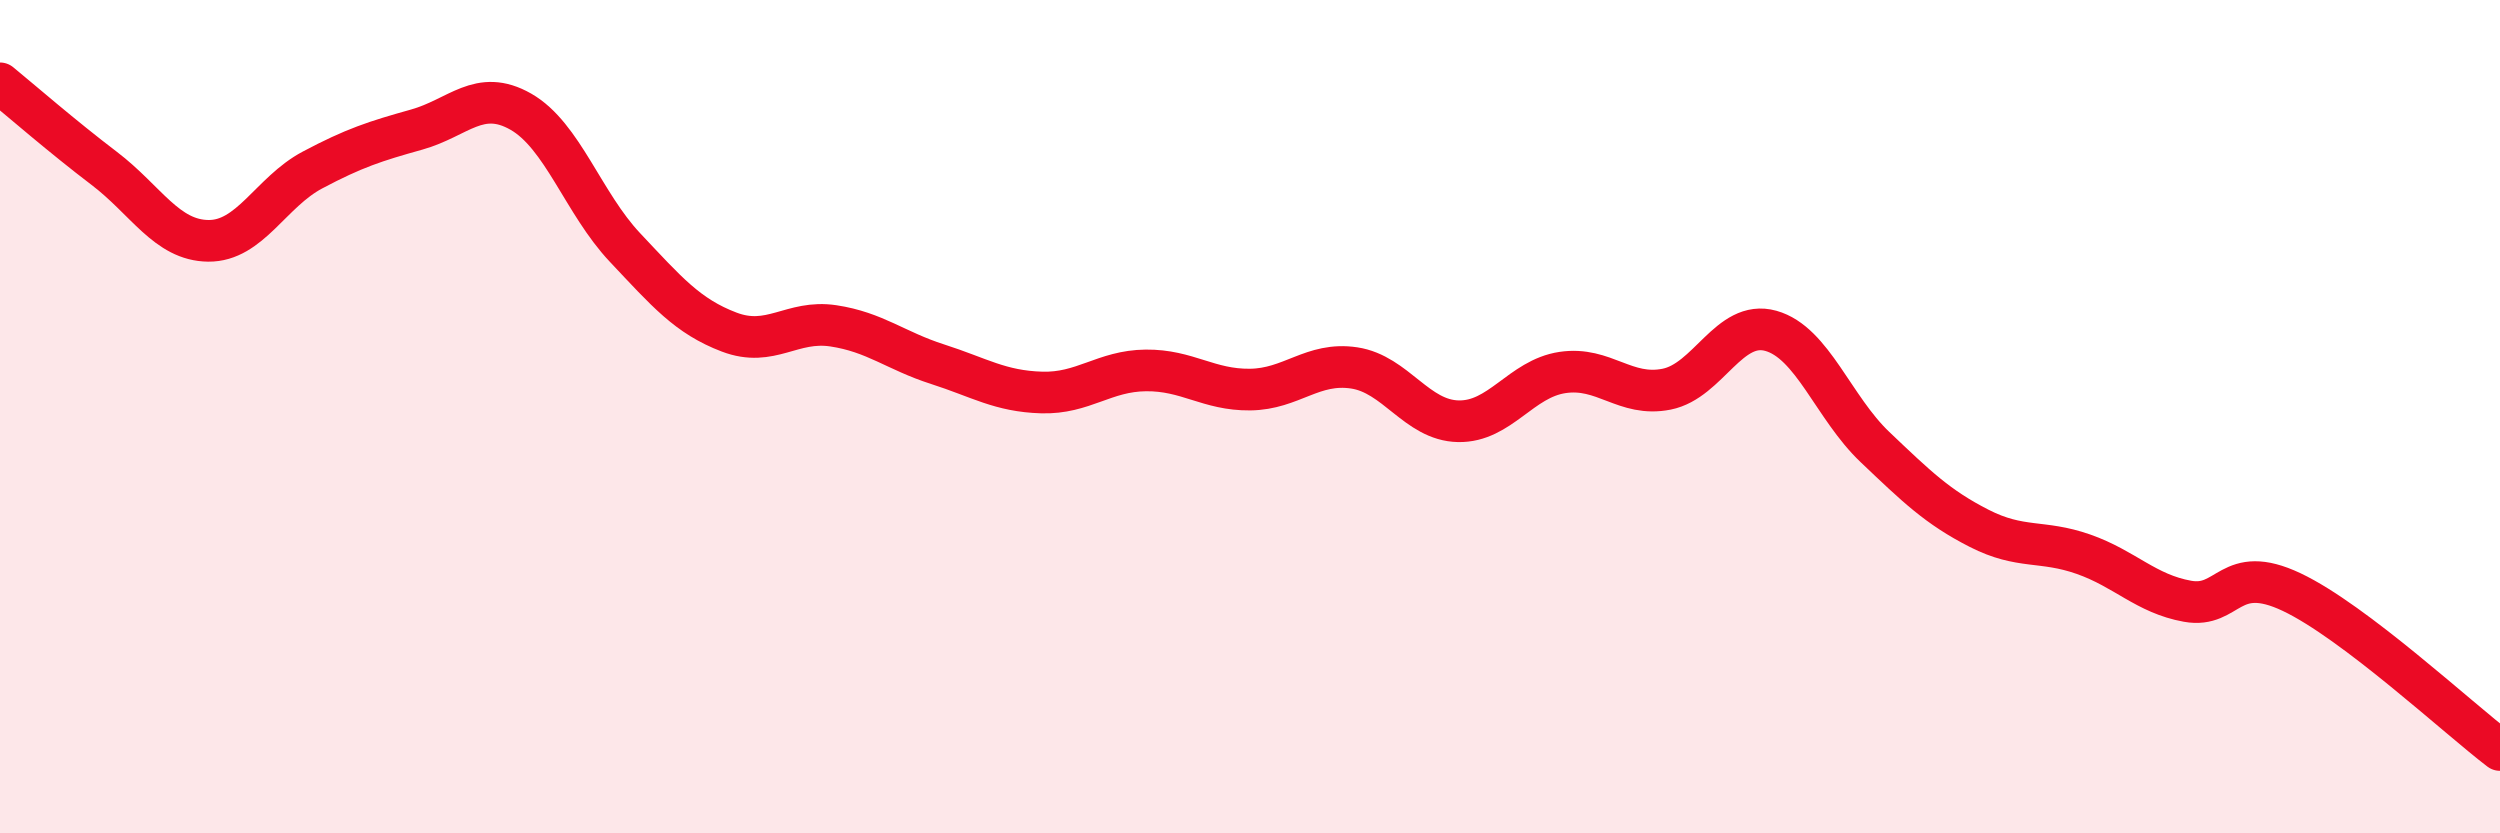
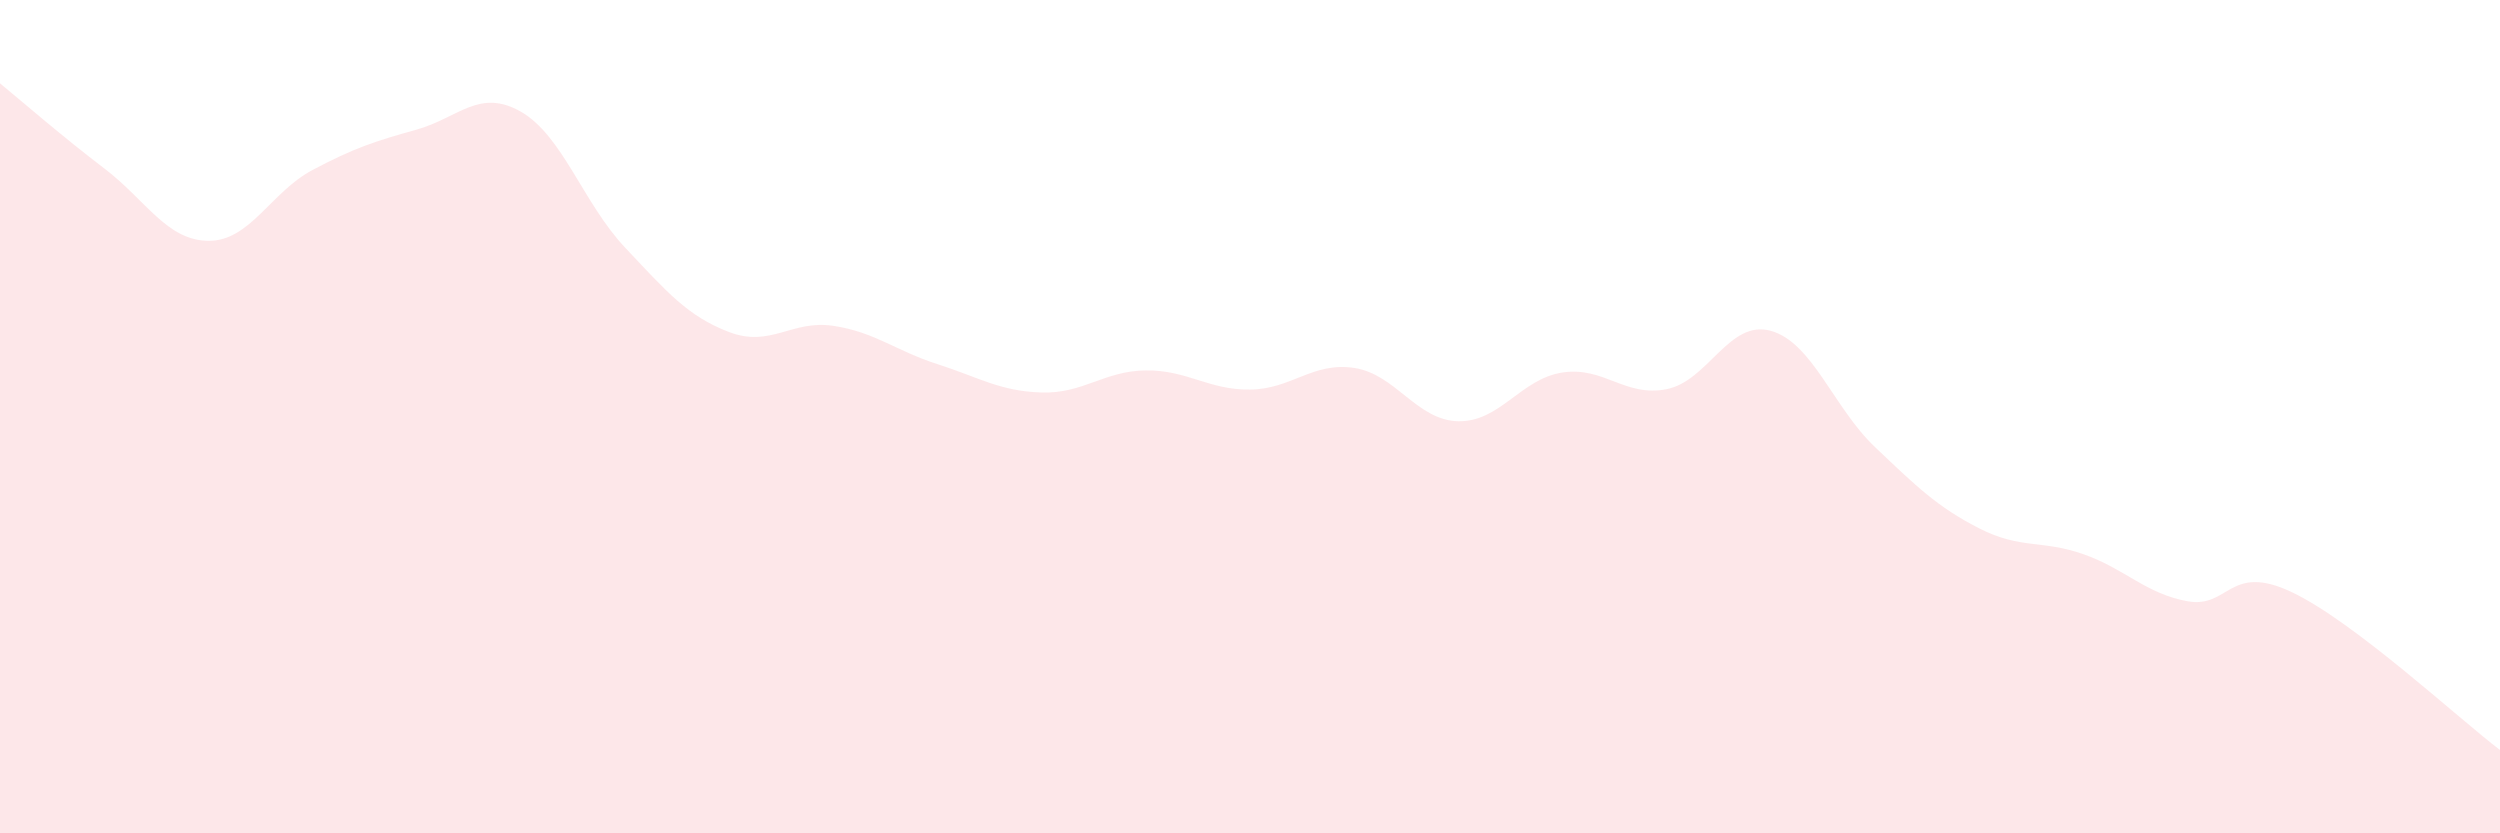
<svg xmlns="http://www.w3.org/2000/svg" width="60" height="20" viewBox="0 0 60 20">
  <path d="M 0,2 C 0.5,2.41 1.5,3.28 2.5,4.04 C 3.5,4.8 4,5.77 5,5.78 C 6,5.79 6.5,4.61 7.5,4.08 C 8.5,3.55 9,3.39 10,3.11 C 11,2.83 11.5,2.11 12.5,2.68 C 13.5,3.25 14,4.88 15,5.94 C 16,7 16.5,7.59 17.5,7.97 C 18.5,8.35 19,7.67 20,7.82 C 21,7.97 21.5,8.42 22.5,8.74 C 23.5,9.06 24,9.39 25,9.42 C 26,9.45 26.5,8.9 27.5,8.89 C 28.5,8.88 29,9.36 30,9.35 C 31,9.34 31.5,8.68 32.5,8.83 C 33.5,8.98 34,10.09 35,10.11 C 36,10.13 36.5,9.09 37.5,8.94 C 38.5,8.79 39,9.54 40,9.34 C 41,9.14 41.5,7.66 42.5,7.94 C 43.5,8.22 44,9.78 45,10.73 C 46,11.68 46.5,12.17 47.5,12.68 C 48.5,13.19 49,12.95 50,13.3 C 51,13.65 51.5,14.25 52.5,14.43 C 53.5,14.61 53.5,13.5 55,14.21 C 56.5,14.92 59,17.24 60,18L60 20L0 20Z" fill="#EB0A25" opacity="0.1" stroke-linecap="round" stroke-linejoin="round" />
-   <path d="M 0,2 C 0.5,2.41 1.5,3.28 2.5,4.04 C 3.5,4.8 4,5.77 5,5.78 C 6,5.79 6.5,4.61 7.5,4.08 C 8.5,3.55 9,3.39 10,3.11 C 11,2.83 11.5,2.11 12.5,2.68 C 13.5,3.25 14,4.88 15,5.94 C 16,7 16.5,7.59 17.5,7.97 C 18.5,8.35 19,7.67 20,7.82 C 21,7.97 21.5,8.42 22.5,8.74 C 23.5,9.06 24,9.39 25,9.42 C 26,9.45 26.5,8.9 27.5,8.89 C 28.5,8.88 29,9.36 30,9.35 C 31,9.34 31.5,8.68 32.5,8.83 C 33.5,8.98 34,10.09 35,10.11 C 36,10.13 36.5,9.09 37.5,8.94 C 38.5,8.79 39,9.54 40,9.34 C 41,9.14 41.5,7.66 42.5,7.94 C 43.5,8.22 44,9.78 45,10.73 C 46,11.68 46.5,12.17 47.5,12.68 C 48.5,13.19 49,12.95 50,13.3 C 51,13.65 51.5,14.25 52.5,14.43 C 53.5,14.61 53.5,13.5 55,14.21 C 56.5,14.92 59,17.24 60,18" stroke="#EB0A25" stroke-width="1" fill="none" stroke-linecap="round" stroke-linejoin="round" />
</svg>